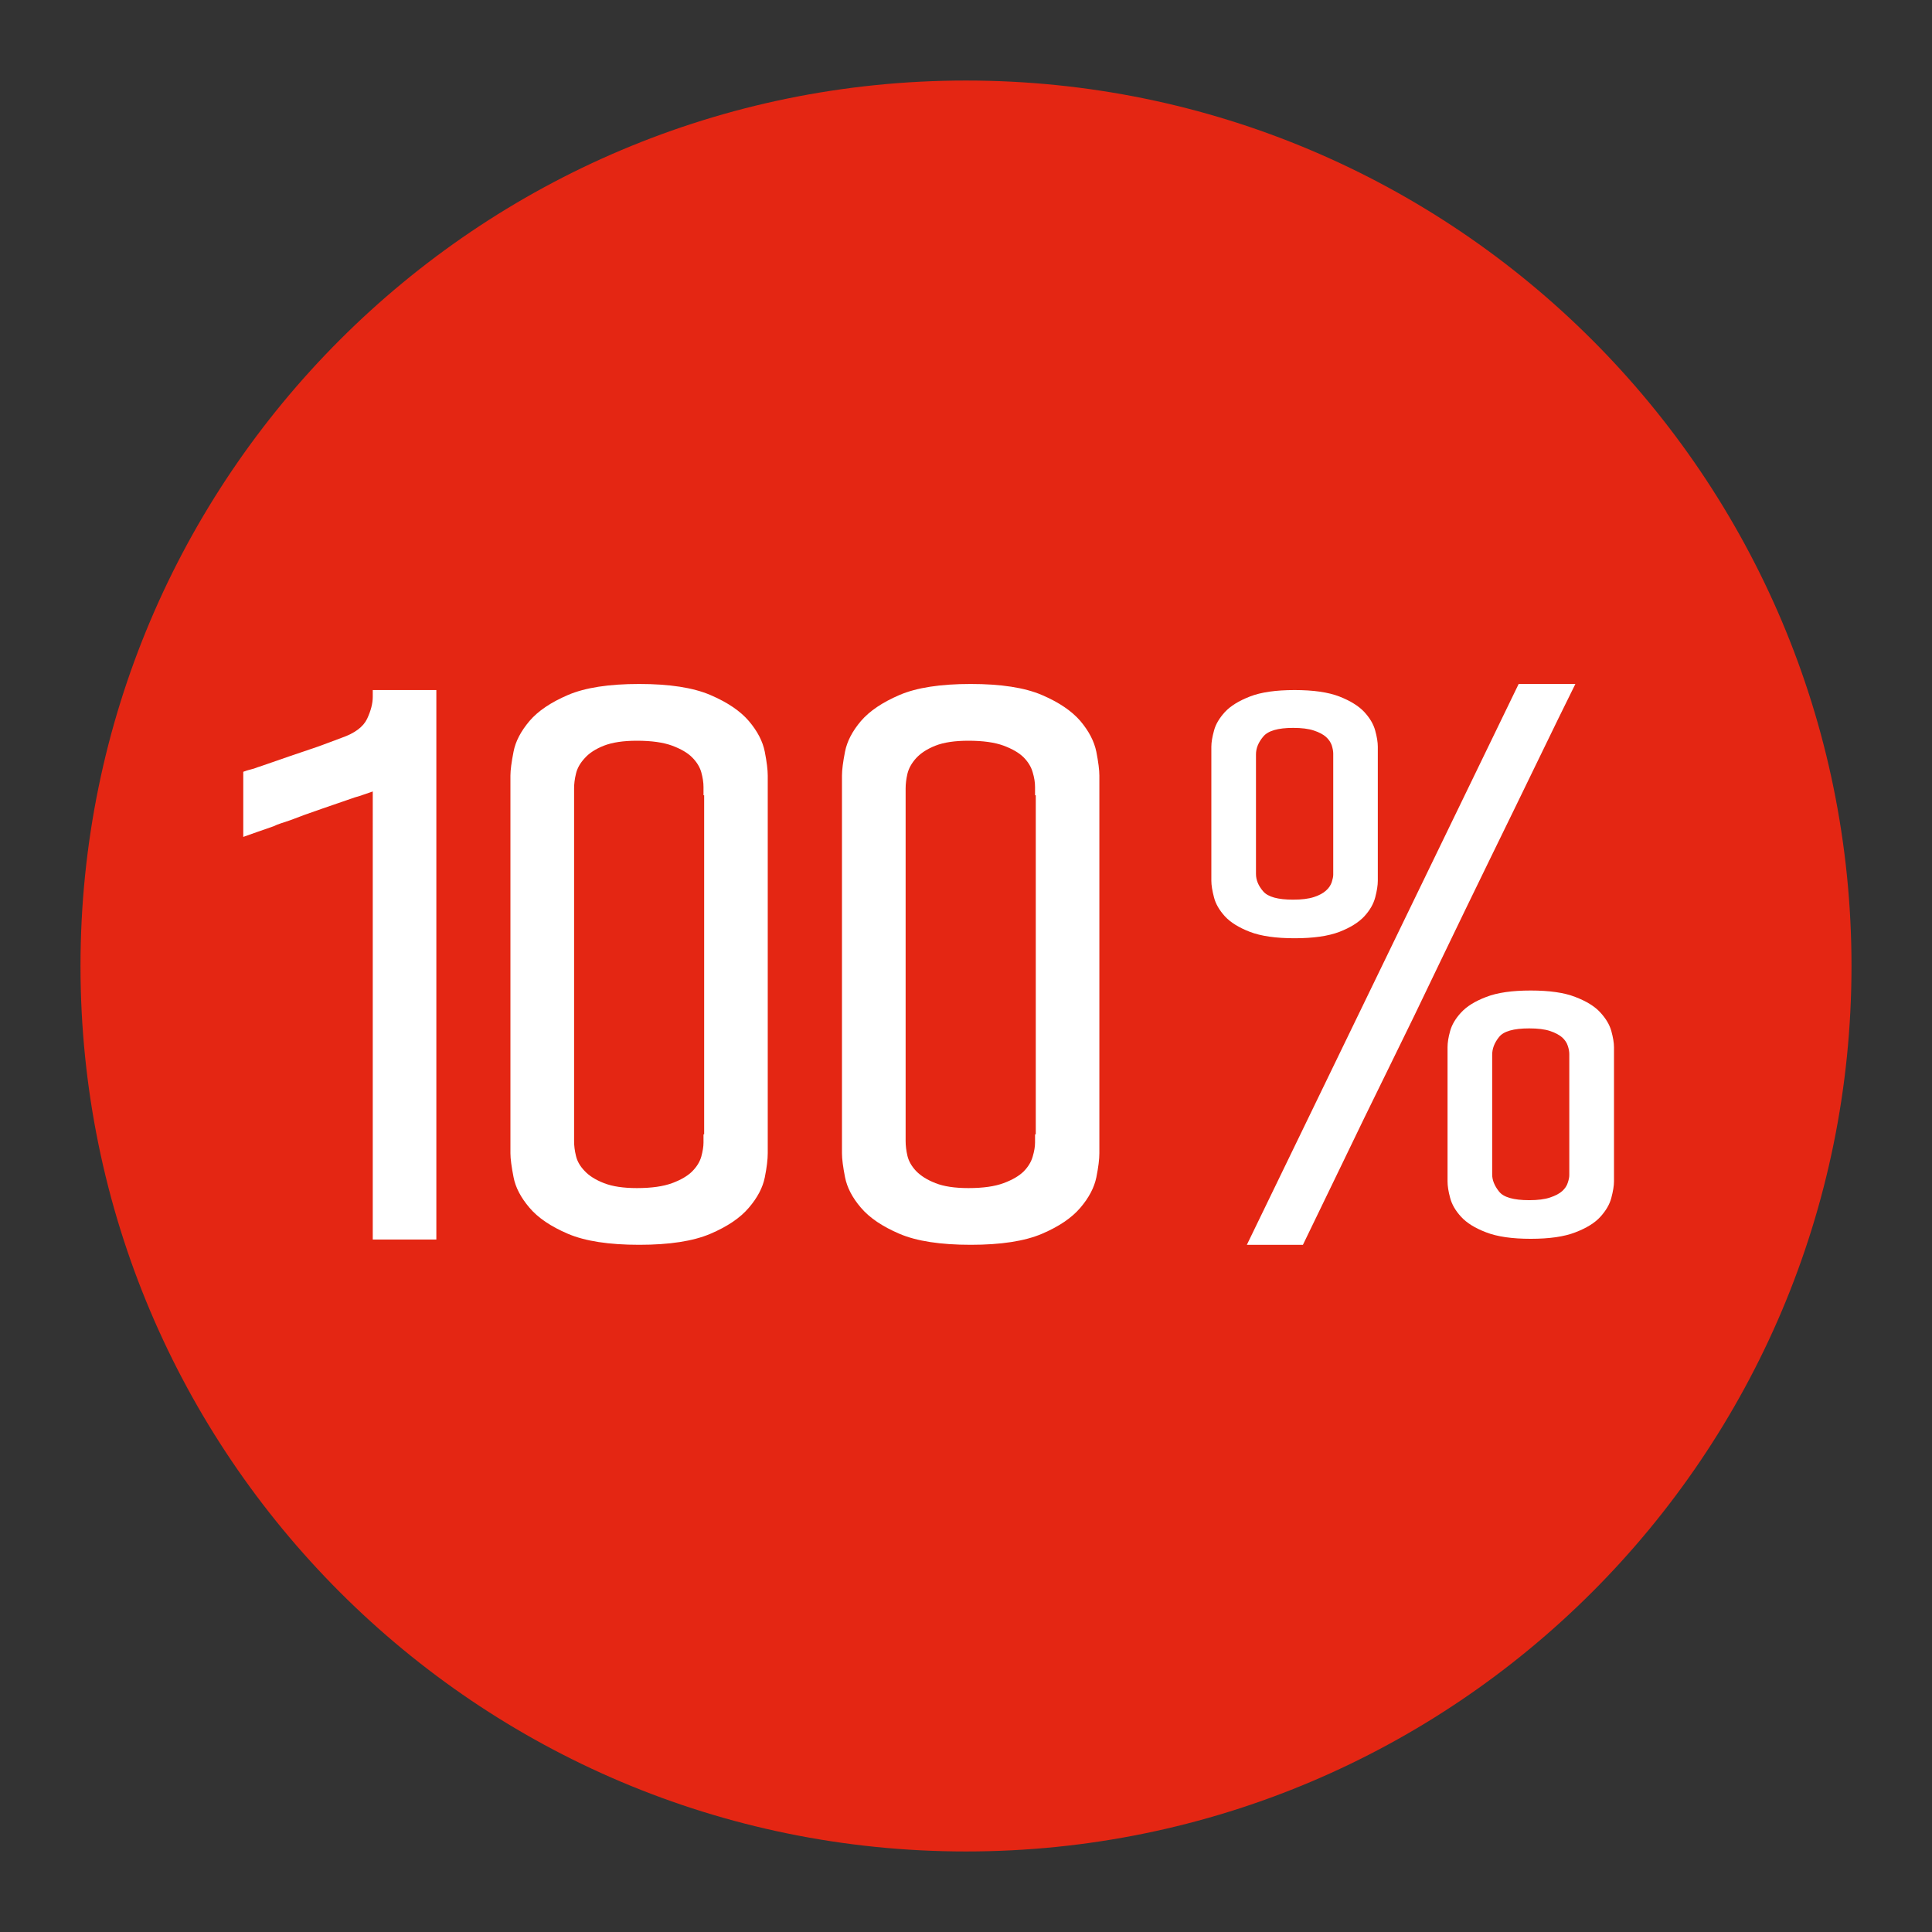
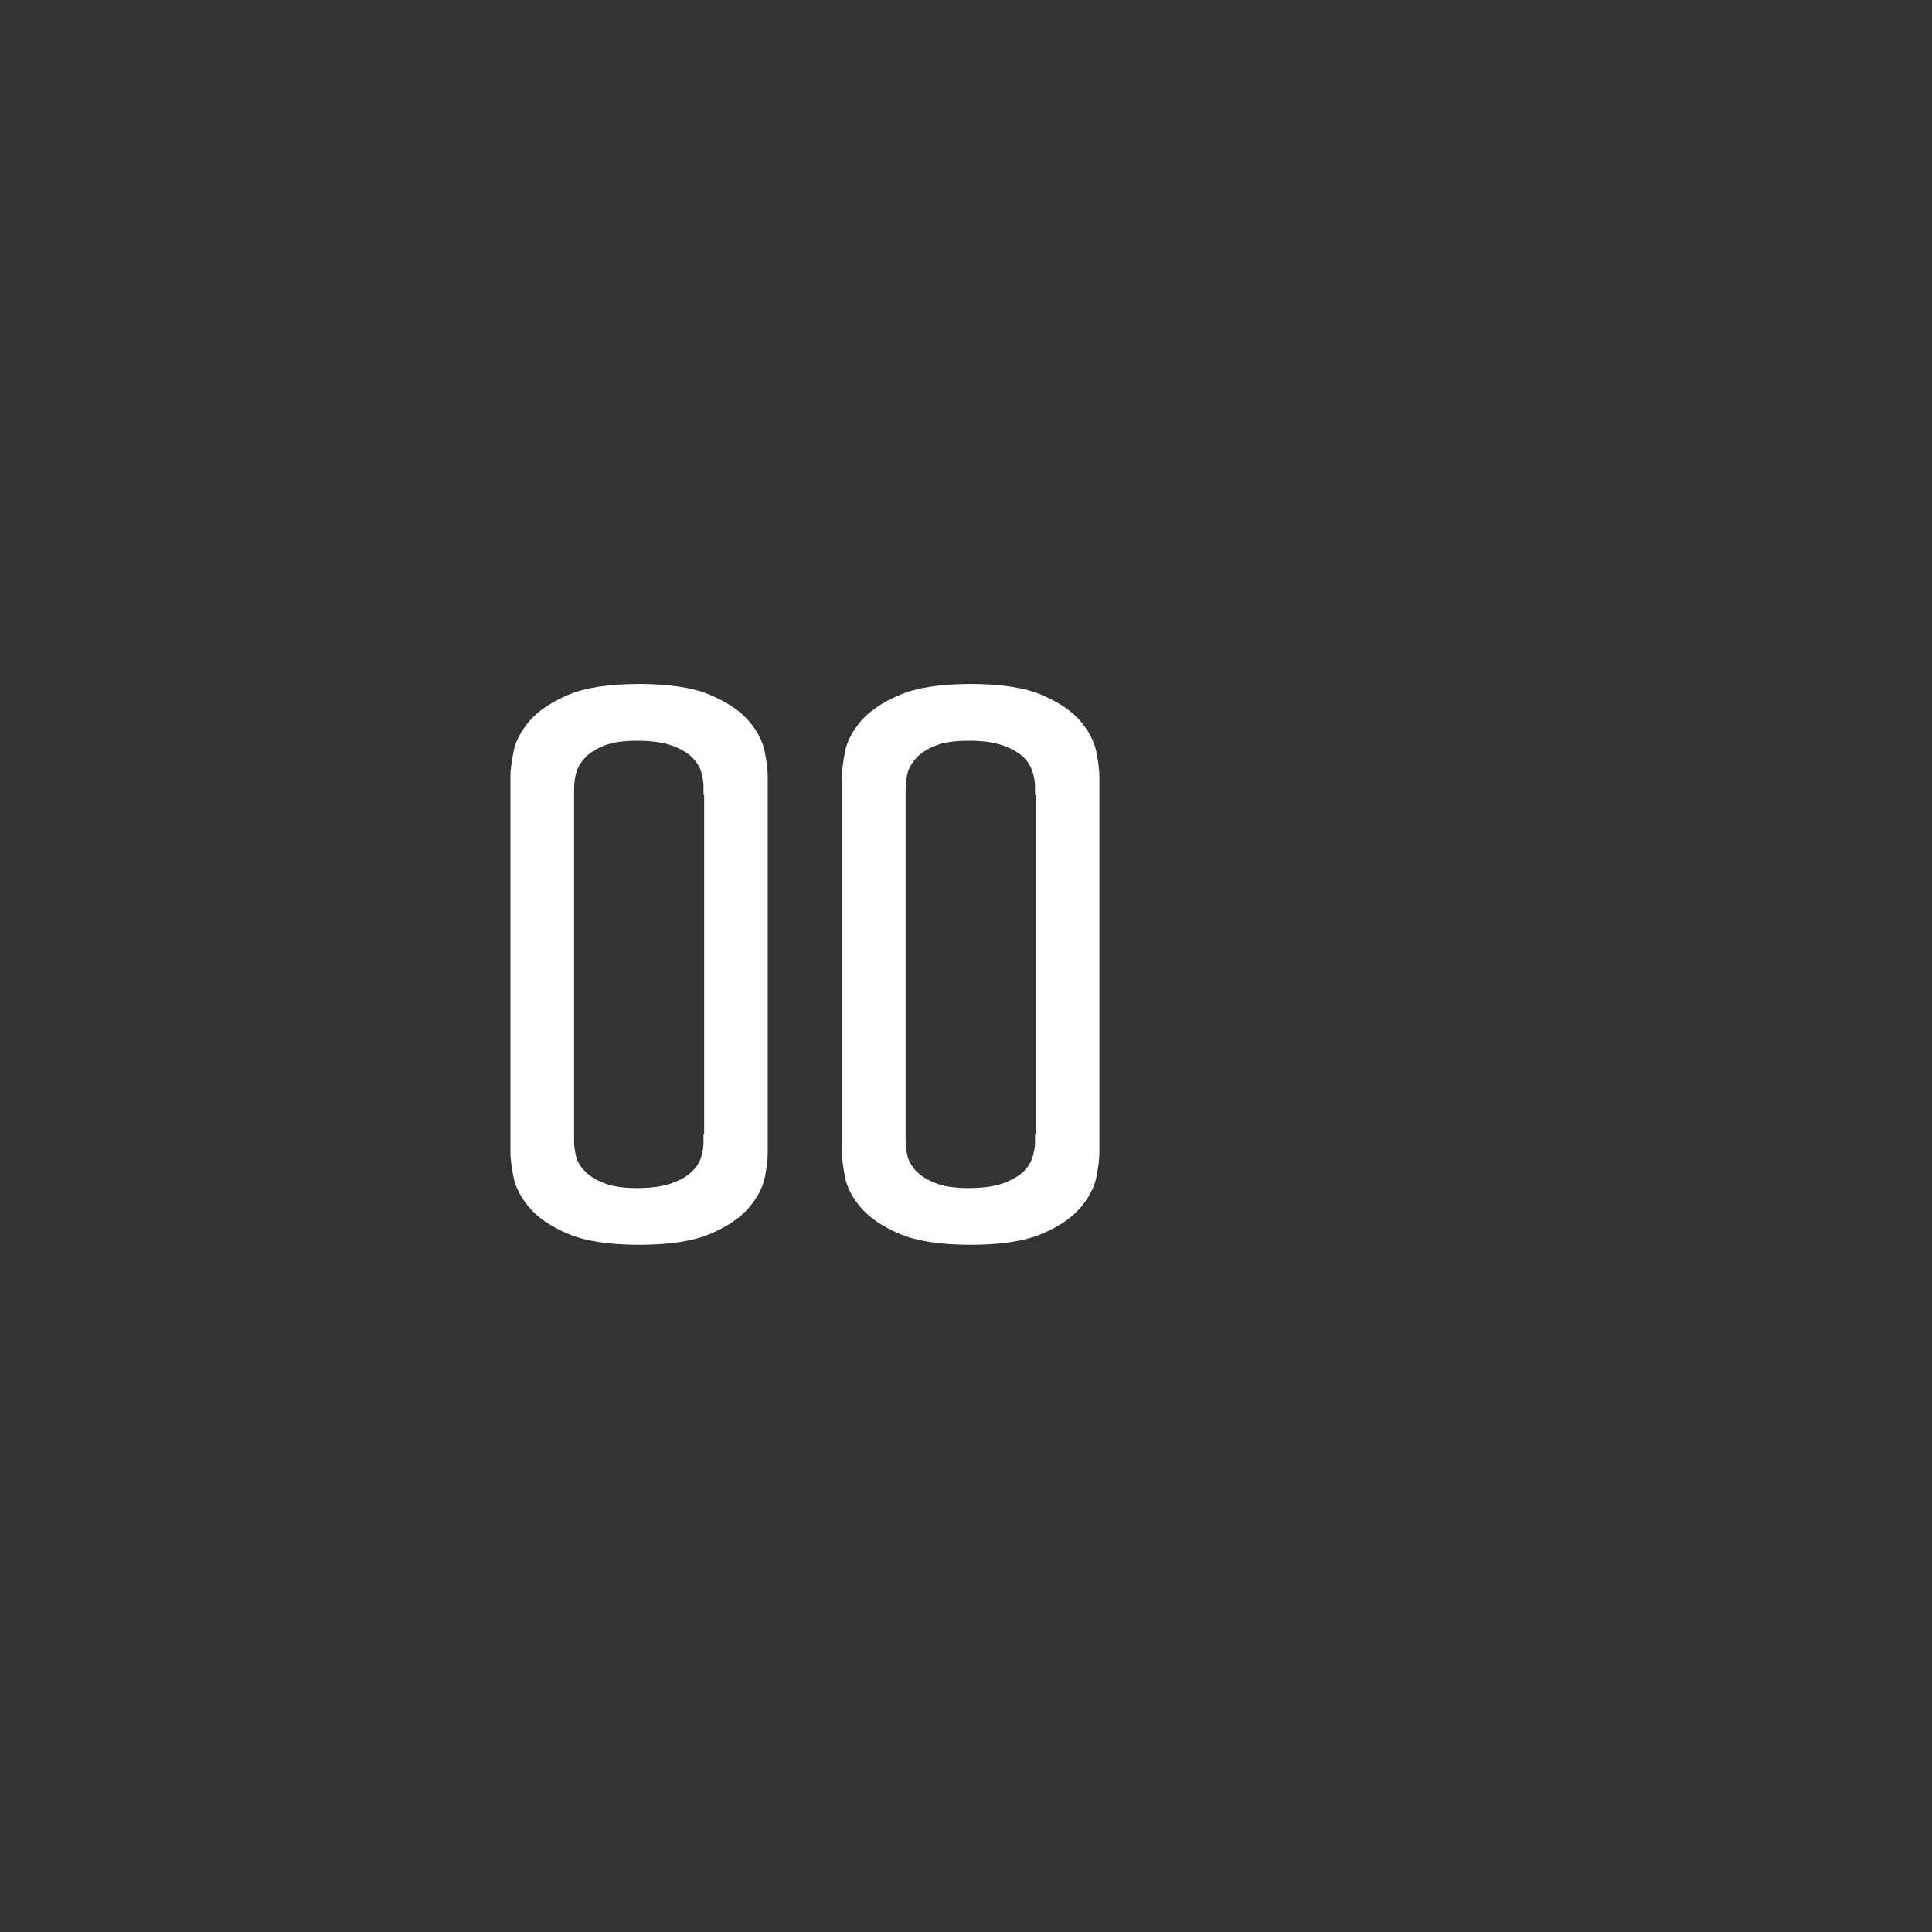
<svg xmlns="http://www.w3.org/2000/svg" version="1.1" id="Layer_1" x="0px" y="0px" width="1200px" height="1200px" viewBox="0 0 1200 1200" enable-background="new 0 0 1200 1200" xml:space="preserve">
  <rect x="0" y="0" width="1200" height="1200" fill="#333333" stroke="none" />
  <g>
-     <path fill="#E42613" d="M1150,599.979c0,303.789-246.275,550-550.023,550S50,903.769,50,599.979   C50,296.254,296.229,50.021,599.977,50.021S1150,296.254,1150,599.979z" />
    <g>
      <g>
-         <path fill="#FFFFFF" d="M271.024,769.89h-39.496V491.6c-1.886,0.607-3.732,1.238-5.393,1.84     c-1.753,0.653-3.732,1.284-5.931,1.891c-6.248,2.199-13.03,4.537-20.443,7.054c-7.371,2.517-13.84,4.873-19.504,7.077     c-1.84,0.63-3.727,1.215-5.613,1.863c-1.891,0.63-3.459,1.238-4.721,1.886c-2.83,0.943-6.198,2.135-10.155,3.529     c-3.865,1.394-6.741,2.425-8.673,3.078v-40.439c1.574-0.653,3.055-1.081,4.495-1.417c1.436-0.29,2.83-0.787,4.495-1.436     l2.784-0.925c5.393-1.909,11.231-3.906,17.659-6.11c6.382-2.199,11.954-4.063,16.67-5.659c2.517-0.943,5.213-1.955,8.222-3.032     c2.968-1.081,5.213-1.932,6.828-2.563c8.135-2.83,13.394-6.787,15.773-11.774c2.337-5.006,3.506-9.57,3.506-13.633v-4.224h39.496     V769.89z" />
        <path fill="#FFFFFF" d="M476.86,711.57v4.716c0,3.773-0.584,8.807-1.84,15.05c-1.261,6.271-4.541,12.561-9.888,18.786     c-5.3,6.29-13.297,11.701-23.949,16.242c-10.693,4.537-25.343,6.805-44.166,6.805c-18.827,0-33.524-2.268-44.217-6.805     c-10.647-4.541-18.643-9.952-23.949-16.242c-5.3-6.225-8.673-12.561-9.883-19.007c-1.261-6.428-1.932-11.369-1.932-14.829     v-11.751V493.96v-12.225c0-3.437,0.672-8.425,1.932-14.825c1.21-6.405,4.583-12.764,9.883-19.053     c5.306-6.221,13.302-11.636,23.949-16.196c10.693-4.564,25.39-6.833,44.217-6.833c18.823,0,33.473,2.268,44.166,6.833     c10.652,4.56,18.648,9.975,23.949,16.196c5.347,6.29,8.627,12.648,9.888,19.053c1.256,6.4,1.84,11.388,1.84,14.825v4.675V711.57z      M436.959,704.535h0.405V493.96h-0.405v-5.19c0-2.788-0.492-5.889-1.39-9.147c-0.948-3.299-2.834-6.354-5.663-9.188     c-2.785-2.83-6.967-5.254-12.447-7.302c-5.526-2.02-12.805-3.055-21.883-3.055c-8.448,0-15.23,1.035-20.443,3.055     c-5.213,2.047-9.211,4.652-11.954,7.776c-2.876,3.101-4.67,6.313-5.439,9.662c-0.805,3.258-1.164,6.331-1.164,9.142v4.247     v210.575v4.201c0,2.834,0.359,5.931,1.164,9.188c0.768,3.35,2.563,6.474,5.439,9.437c2.742,2.945,6.741,5.484,11.954,7.504     c5.213,2.043,11.995,3.078,20.443,3.078c9.078,0,16.357-1.035,21.883-3.078c5.48-2.02,9.662-4.491,12.447-7.279     c2.829-2.83,4.715-5.885,5.663-9.142c0.897-3.327,1.39-6.225,1.39-8.765V704.535z" />
        <path fill="#FFFFFF" d="M682.834,711.57v4.716c0,3.773-0.63,8.807-1.886,15.05c-1.307,6.271-4.583,12.561-9.888,18.786     c-5.345,6.29-13.297,11.701-23.949,16.242c-10.693,4.537-25.383,6.805-44.166,6.805c-18.828,0-33.565-2.268-44.217-6.805     c-10.647-4.541-18.648-9.952-23.995-16.242c-5.346-6.225-8.627-12.561-9.883-19.007c-1.261-6.428-1.886-11.369-1.886-14.829     v-11.751V493.96v-12.225c0-3.437,0.626-8.425,1.886-14.825c1.256-6.405,4.537-12.764,9.883-19.053     c5.346-6.221,13.348-11.636,23.995-16.196c10.652-4.564,25.389-6.833,44.217-6.833c18.783,0,33.473,2.268,44.166,6.833     c10.652,4.56,18.604,9.975,23.949,16.196c5.305,6.29,8.581,12.648,9.888,19.053c1.256,6.4,1.886,11.388,1.886,14.825v4.675     V711.57z M642.887,704.535h0.451V493.96h-0.451v-5.19c0-2.788-0.492-5.889-1.482-9.147c-0.943-3.299-2.788-6.354-5.572-9.188     c-2.83-2.83-7.008-5.254-12.492-7.302c-5.479-2.02-12.759-3.055-21.837-3.055c-8.494,0-15.322,1.035-20.443,3.055     c-5.213,2.047-9.17,4.652-12.046,7.776c-2.784,3.101-4.583,6.313-5.388,9.662c-0.764,3.258-1.127,6.331-1.127,9.142v4.247     v210.575v4.201c0,2.834,0.363,5.931,1.127,9.188c0.805,3.35,2.604,6.474,5.388,9.437c2.876,2.945,6.833,5.484,12.046,7.504     c5.121,2.043,11.949,3.078,20.443,3.078c9.078,0,16.358-1.035,21.837-3.078c5.485-2.02,9.662-4.491,12.492-7.279     c2.784-2.83,4.629-5.885,5.572-9.142c0.989-3.327,1.482-6.225,1.482-8.765V704.535z" />
-         <path fill="#FFFFFF" d="M754.05,453.765c1.035-3.975,3.373-7.794,6.787-11.544c3.46-3.732,8.673-6.943,15.547-9.616     s16.132-3.998,27.722-3.998c11.595,0,20.848,1.325,27.768,3.998c6.833,2.673,12,5.885,15.506,9.616     c3.455,3.75,5.705,7.569,6.782,11.544c1.077,3.911,1.62,7.256,1.62,10.067v83.216c0,2.83-0.543,6.267-1.62,10.357     c-1.077,4.109-3.327,7.997-6.782,11.77c-3.506,3.755-8.673,6.989-15.506,9.639c-6.92,2.627-16.173,3.952-27.768,3.952     c-11.59,0-20.848-1.325-27.722-3.952c-6.874-2.65-12.087-5.885-15.547-9.639c-3.414-3.773-5.751-7.661-6.787-11.77     c-1.077-4.09-1.661-7.527-1.661-10.357v-83.216C752.389,461.021,752.974,457.676,754.05,453.765z M978.493,424.828     c-6.515,13.145-14.291,29.005-23.23,47.497c-8.946,18.487-18.604,38.304-28.938,59.442     c-10.334,21.188-20.939,43.025-31.771,65.58c-10.78,22.605-21.386,44.53-31.9,65.828c-10.472,21.299-20.309,41.452-29.387,60.413     c-9.165,18.961-17.121,35.475-23.995,49.582h-34.821l168.811-348.342H978.493z M784.607,553.651     c2.962,3.46,9.164,5.144,18.555,5.144c5.346,0,9.616-0.538,12.943-1.615c3.281-1.077,5.751-2.425,7.5-4.021     c1.753-1.528,2.876-3.281,3.552-5.167c0.584-1.886,0.943-3.437,0.943-4.698v-75.215c0-1.551-0.359-3.304-0.943-5.19     c-0.676-1.868-1.799-3.593-3.552-5.167c-1.748-1.551-4.219-2.876-7.5-3.957c-3.327-1.123-7.596-1.661-12.943-1.661     c-9.391,0-15.593,1.799-18.555,5.416c-3.01,3.593-4.496,7.256-4.496,11.029v74.276     C780.111,546.597,781.597,550.191,784.607,553.651z M900.711,640.373c1.081-3.888,3.327-7.753,6.833-11.503     c3.46-3.773,8.581-6.989,15.501-9.616c6.92-2.719,16.132-4.021,27.722-4.021c11.595,0,20.848,1.302,27.726,4.021     c6.874,2.627,12.087,5.843,15.501,9.616c3.461,3.75,5.751,7.615,6.828,11.503c1.077,3.952,1.661,7.302,1.661,10.132v83.193     c0,2.83-0.584,6.248-1.661,10.334c-1.077,4.09-3.367,7.978-6.828,11.774c-3.414,3.773-8.627,6.984-15.501,9.616     c-6.879,2.696-16.132,4.021-27.726,4.021c-11.59,0-20.802-1.325-27.722-4.021c-6.92-2.632-12.041-5.843-15.501-9.616     c-3.506-3.796-5.751-7.684-6.833-11.774c-1.122-4.086-1.615-7.504-1.615-10.334v-83.193     C899.096,647.675,899.59,644.325,900.711,640.373z M931.042,740.033c2.788,3.64,9.078,5.416,18.782,5.416     c5.302,0,9.662-0.538,12.943-1.661c3.281-1.081,5.794-2.406,7.546-3.98c1.707-1.551,2.876-3.281,3.46-5.19     c0.631-1.886,0.943-3.414,0.943-4.67v-75.242c0-1.551-0.312-3.281-0.943-5.144c-0.584-1.886-1.753-3.617-3.46-5.19     c-1.752-1.528-4.265-2.899-7.546-3.998c-3.281-1.1-7.641-1.62-12.943-1.62c-9.704,0-15.994,1.776-18.782,5.416     c-2.876,3.575-4.224,7.256-4.224,11.01v74.271C926.818,732.887,928.166,736.416,931.042,740.033z" />
      </g>
    </g>
  </g>
</svg>